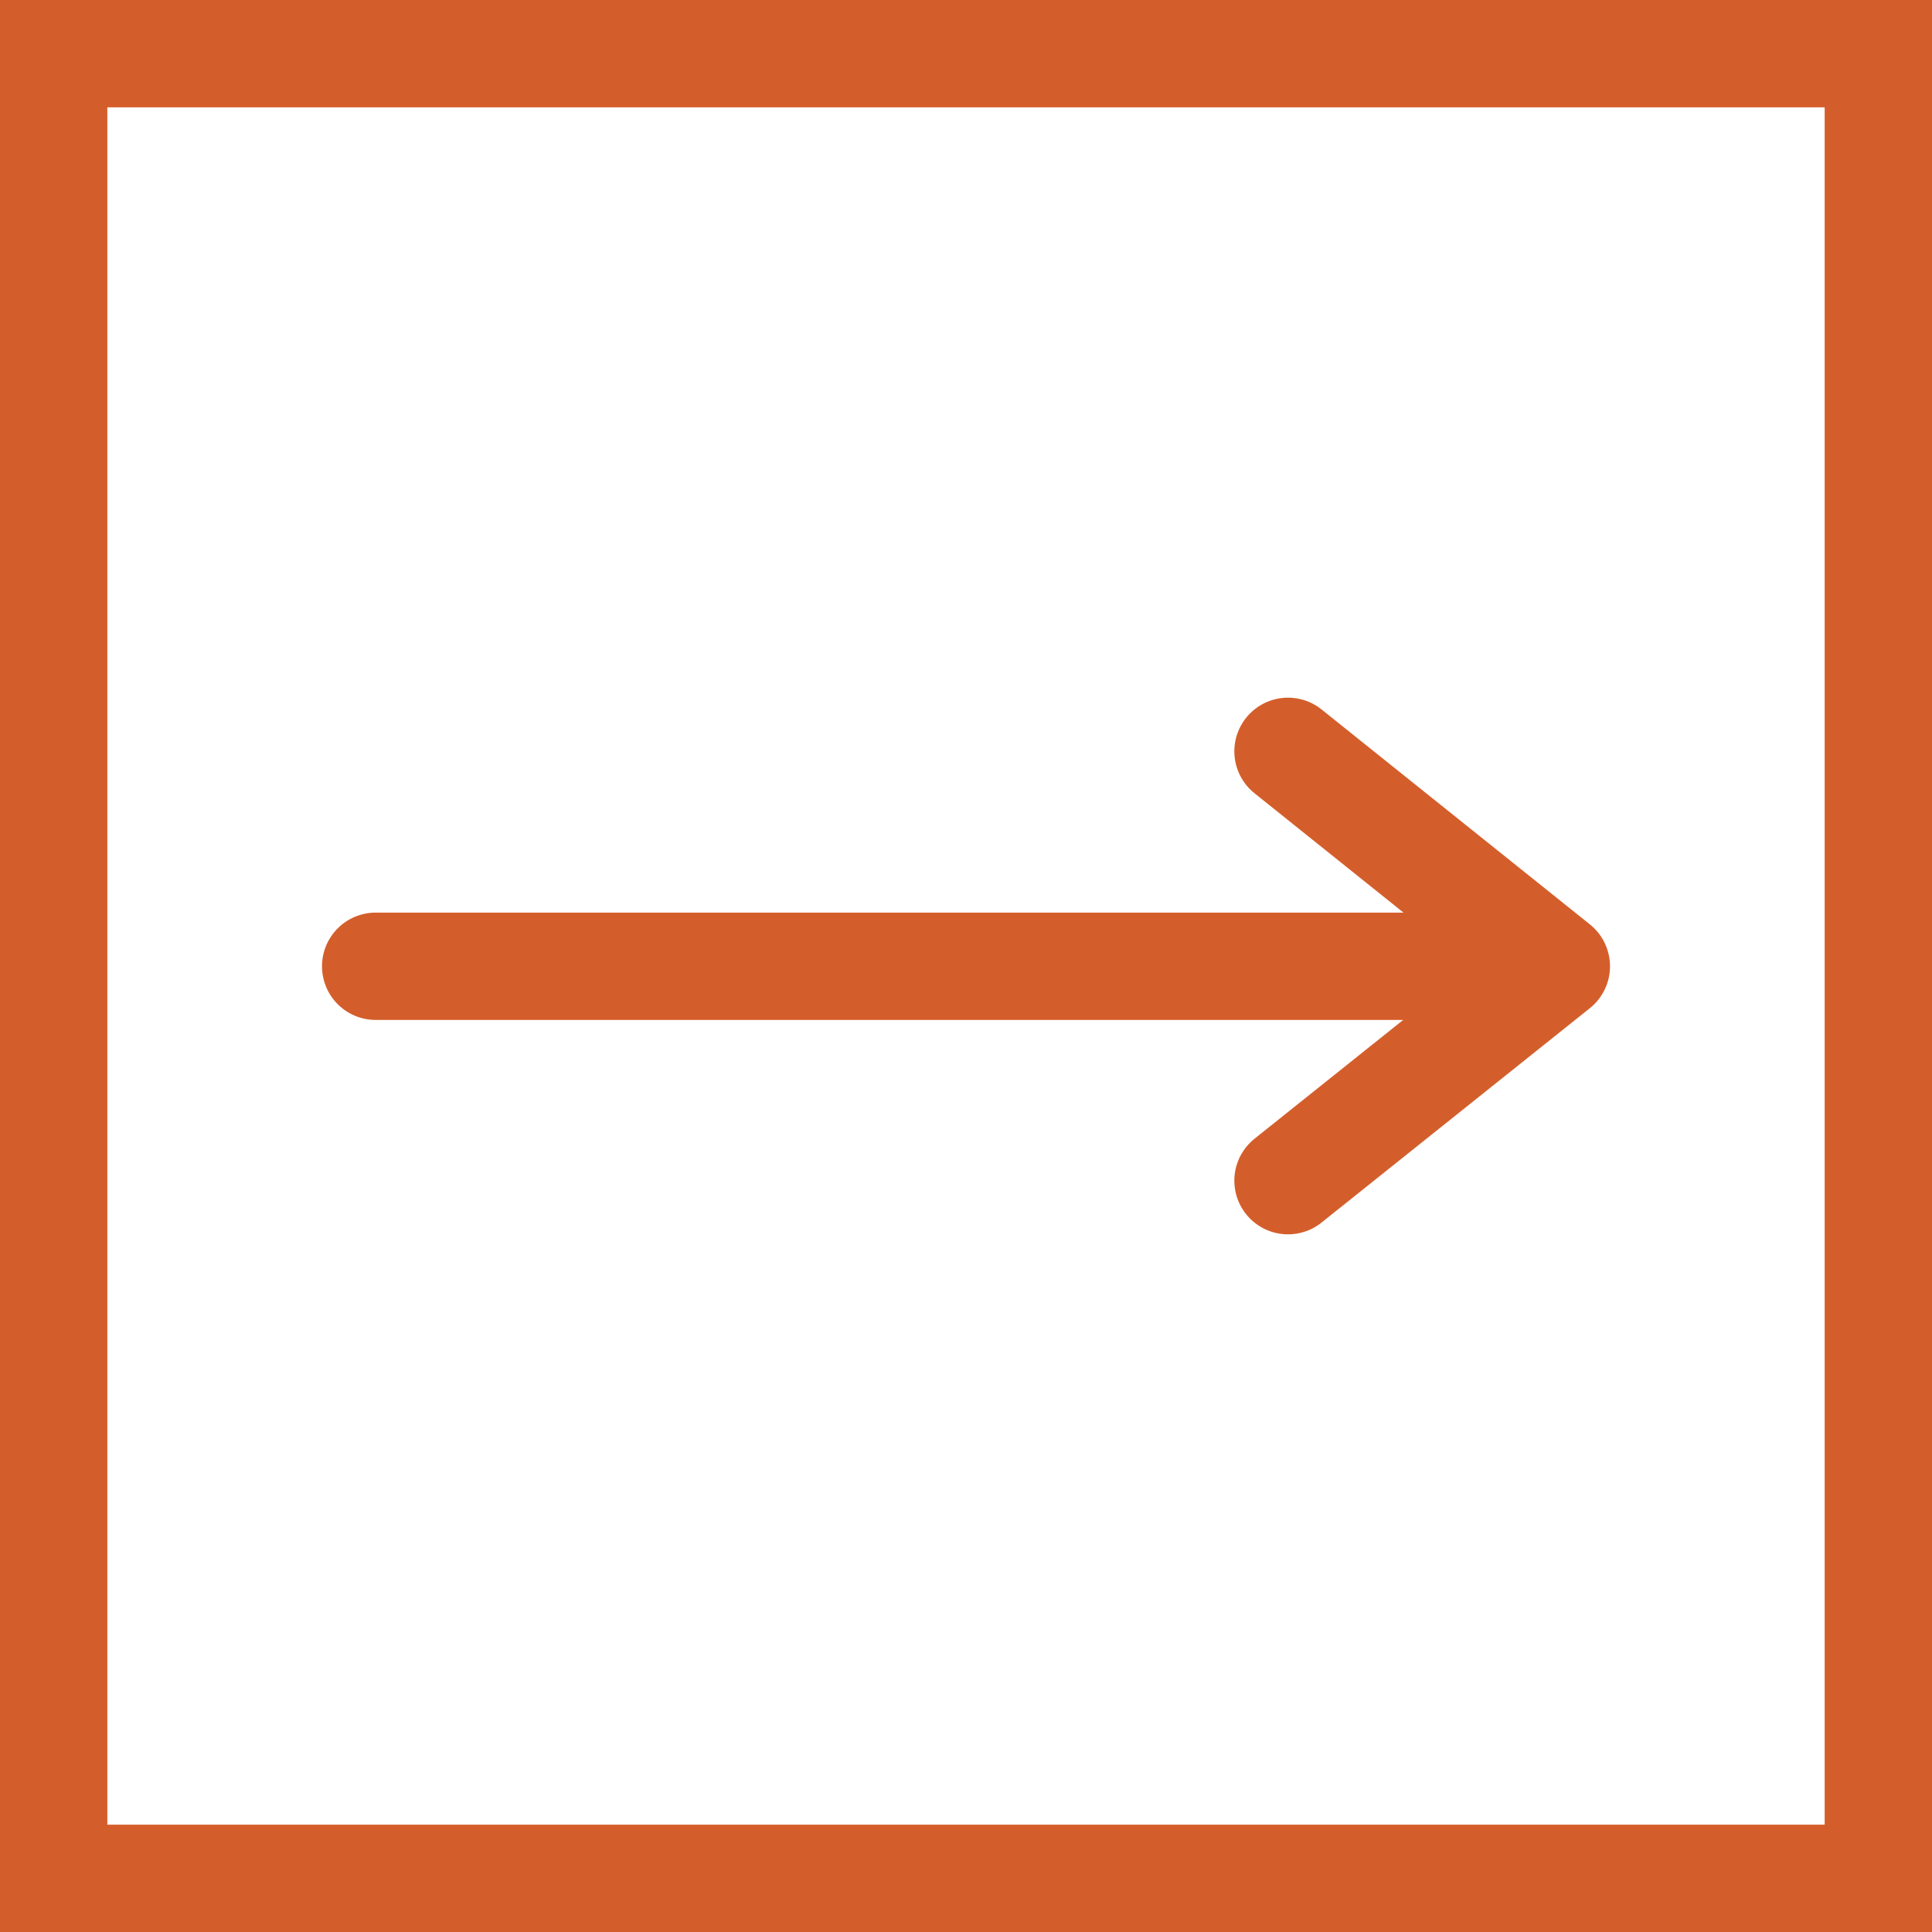
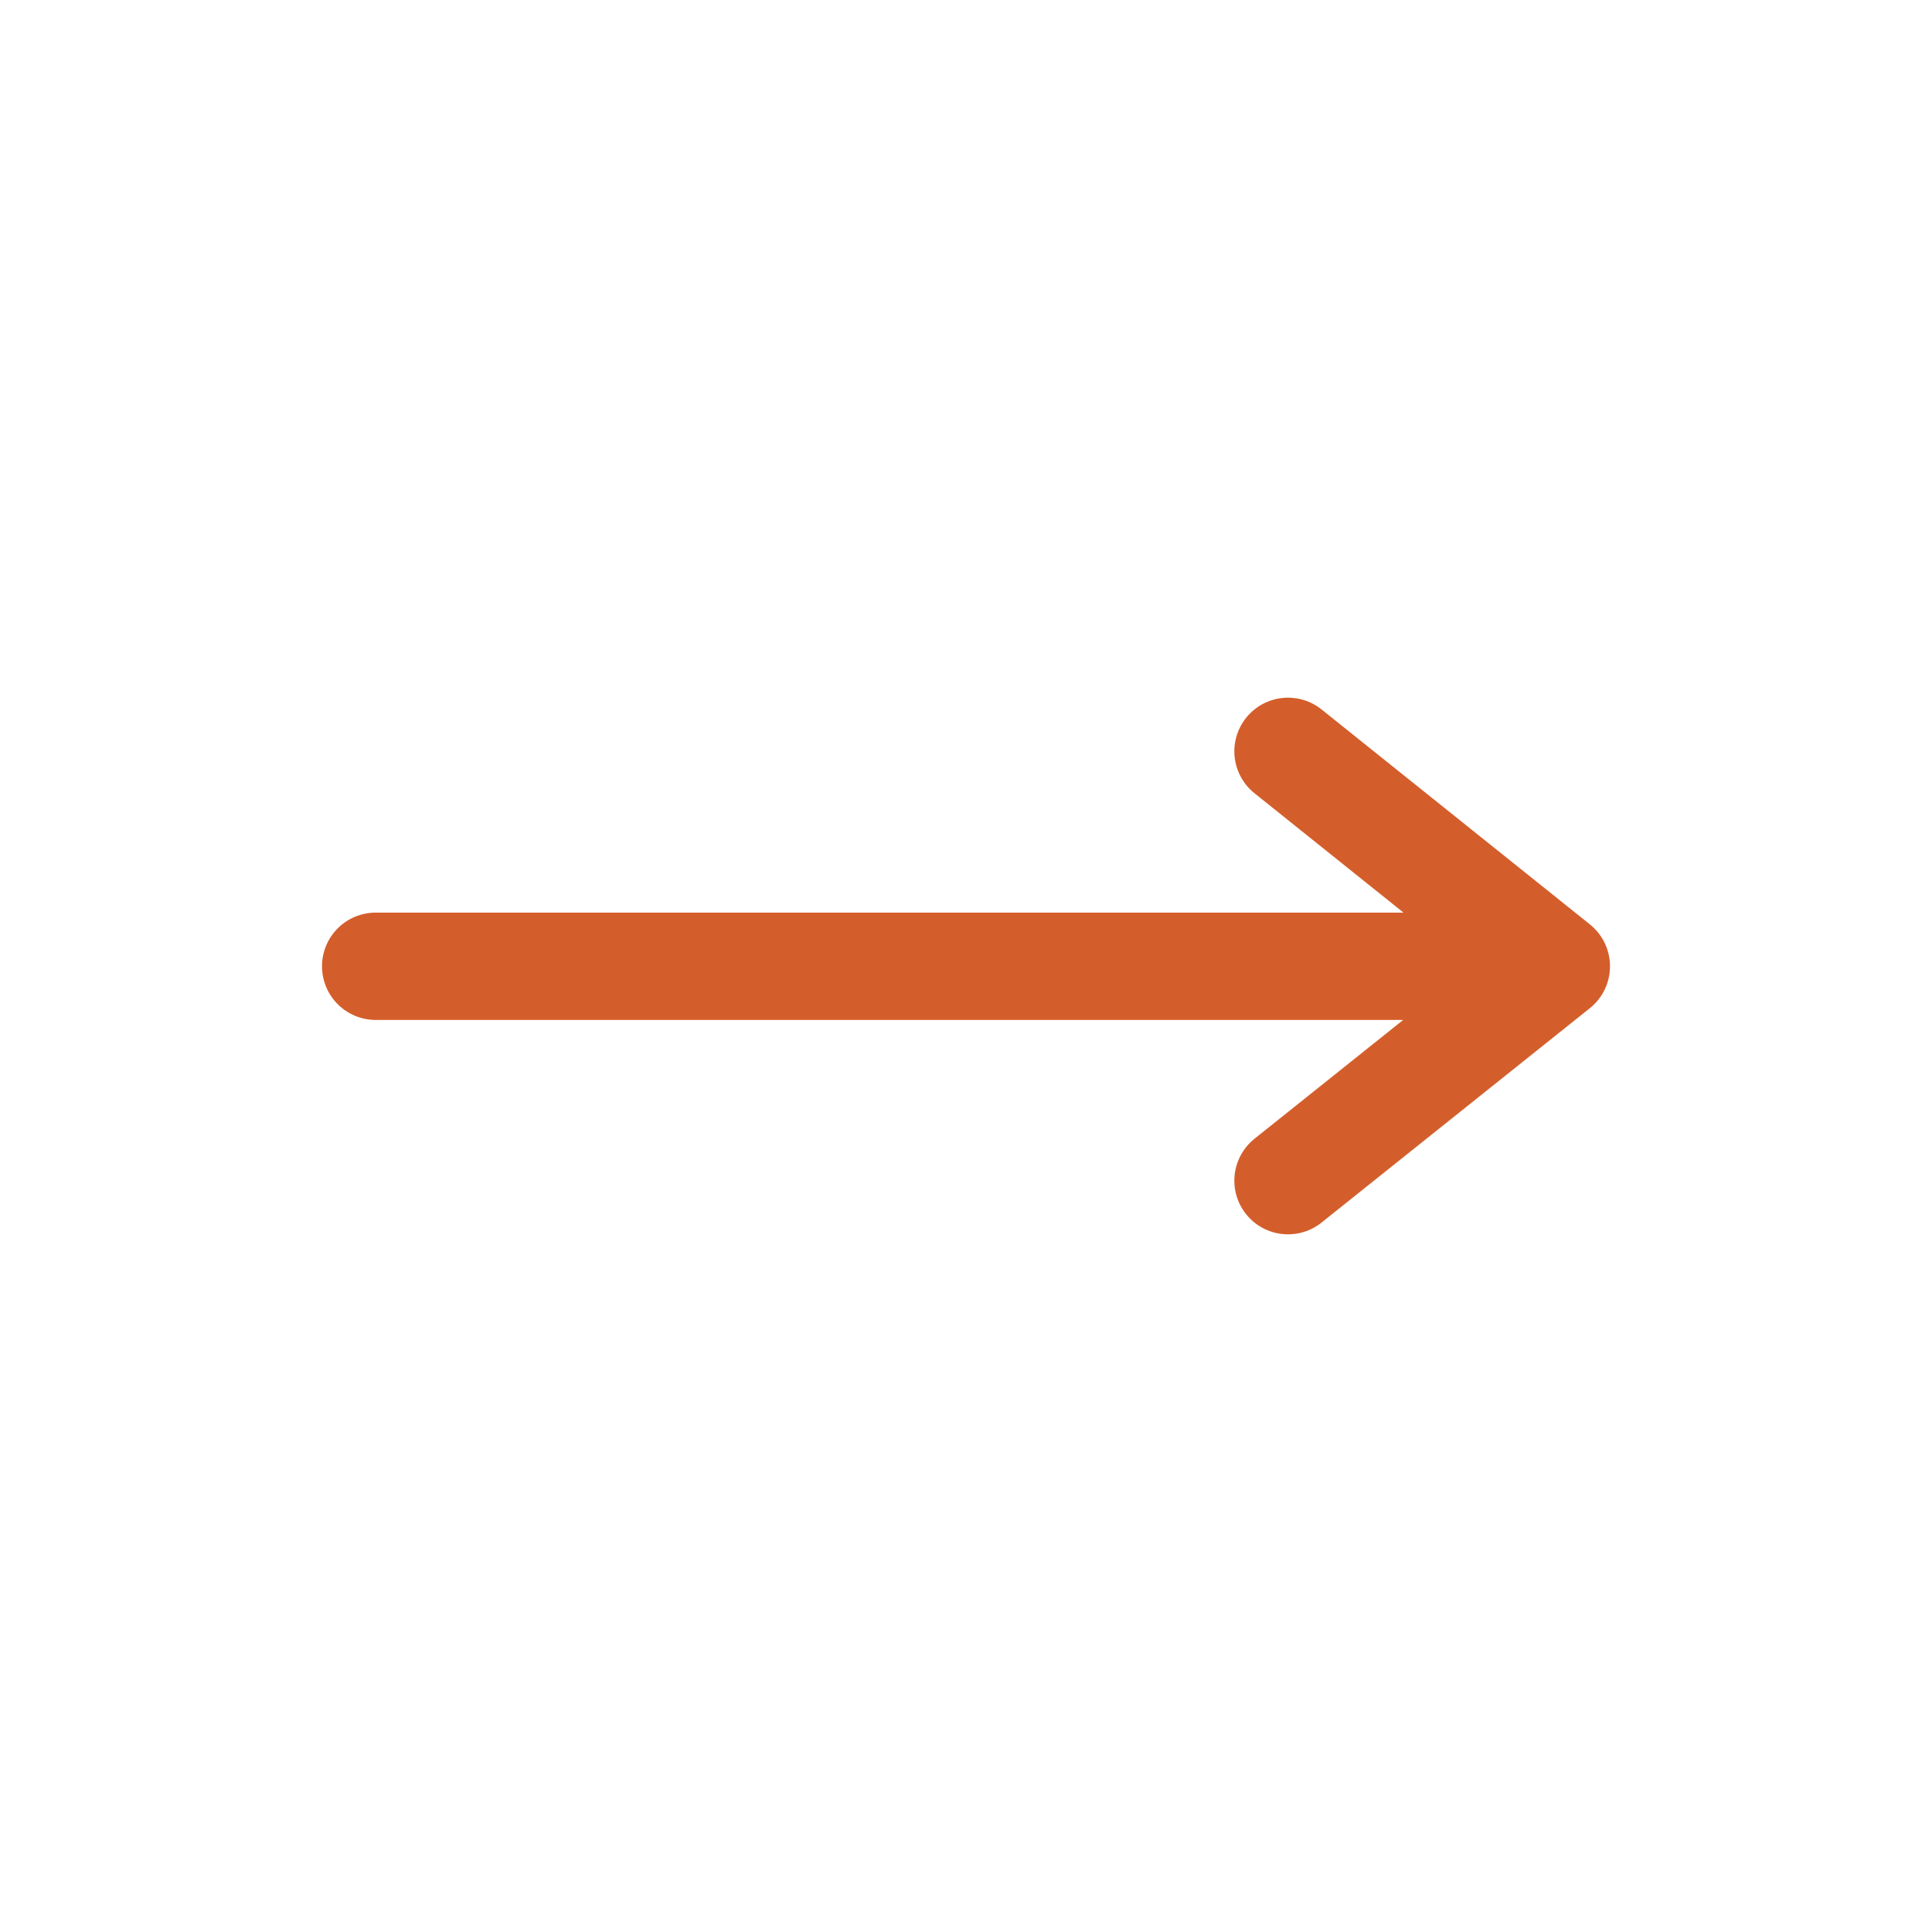
<svg xmlns="http://www.w3.org/2000/svg" width="36" height="36" viewBox="0 0 36 36" fill="none">
-   <rect x="1" y="1" width="34" height="34" stroke="#D45E2B" stroke-width="2" />
  <path d="M7 18.005L29 18.005M29 18.005L24 22M29 18.005L24 14" stroke="#D45E2B" stroke-width="2" stroke-linecap="round" stroke-linejoin="round" />
</svg>